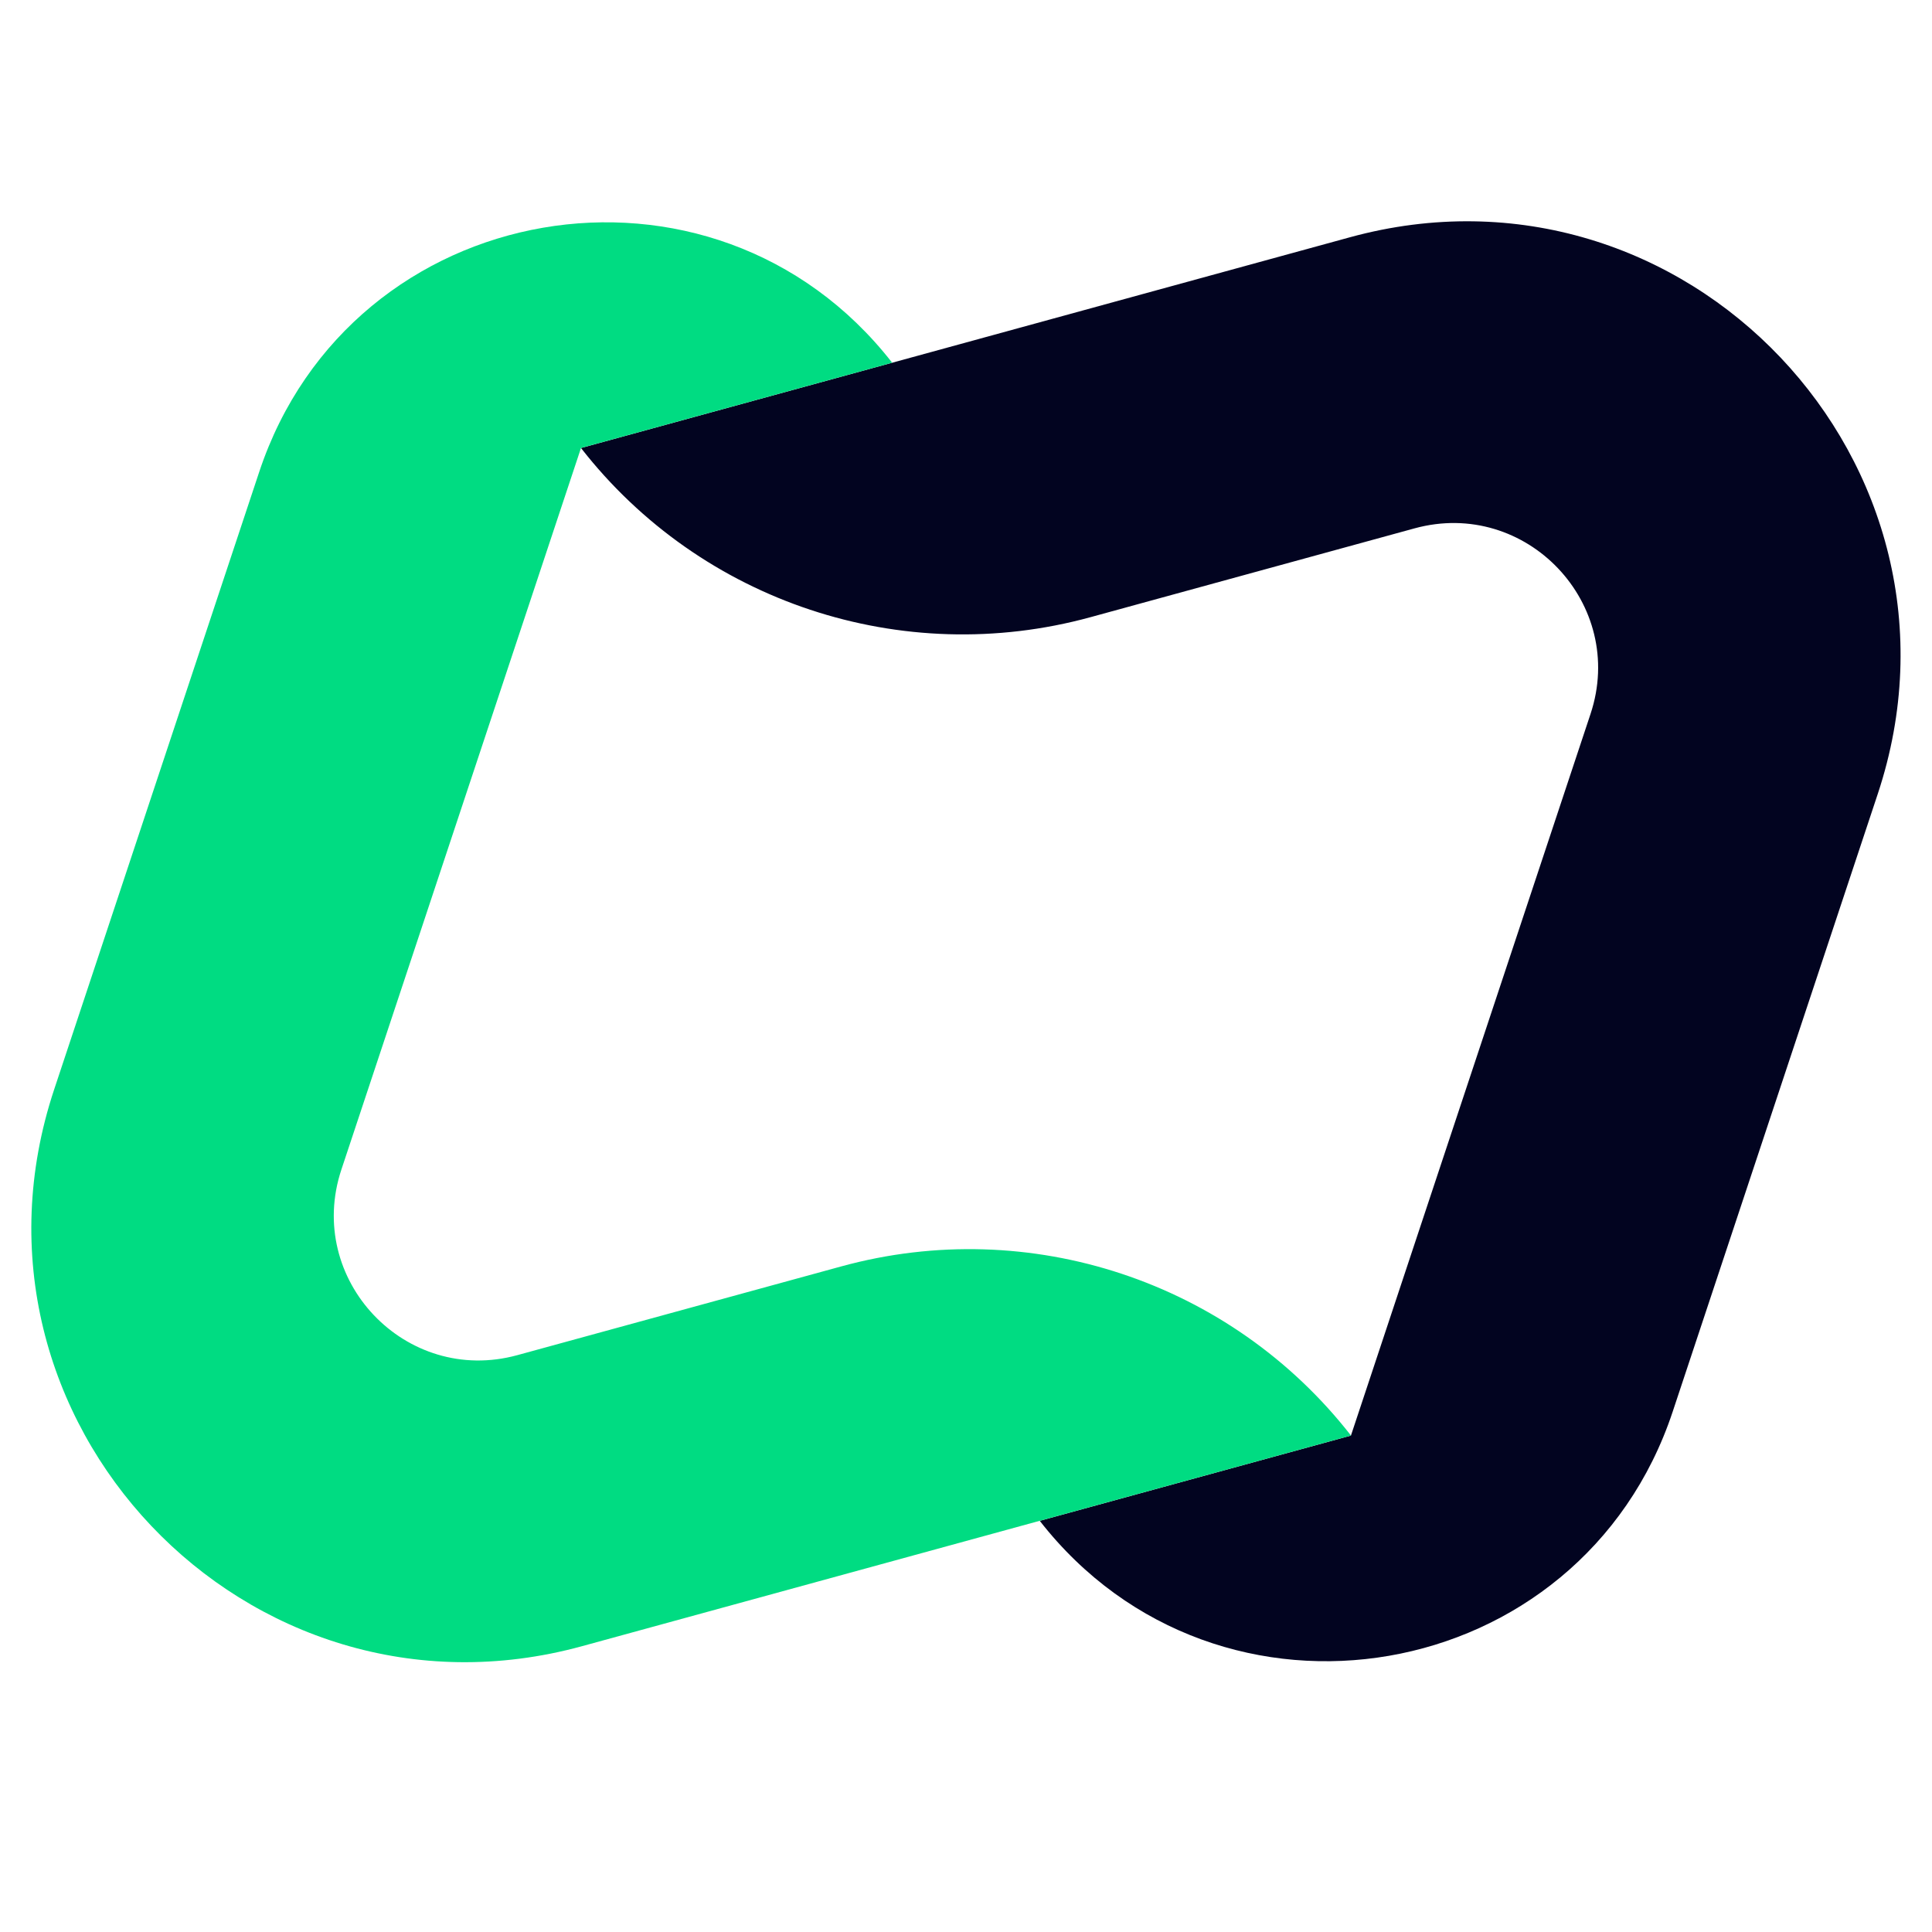
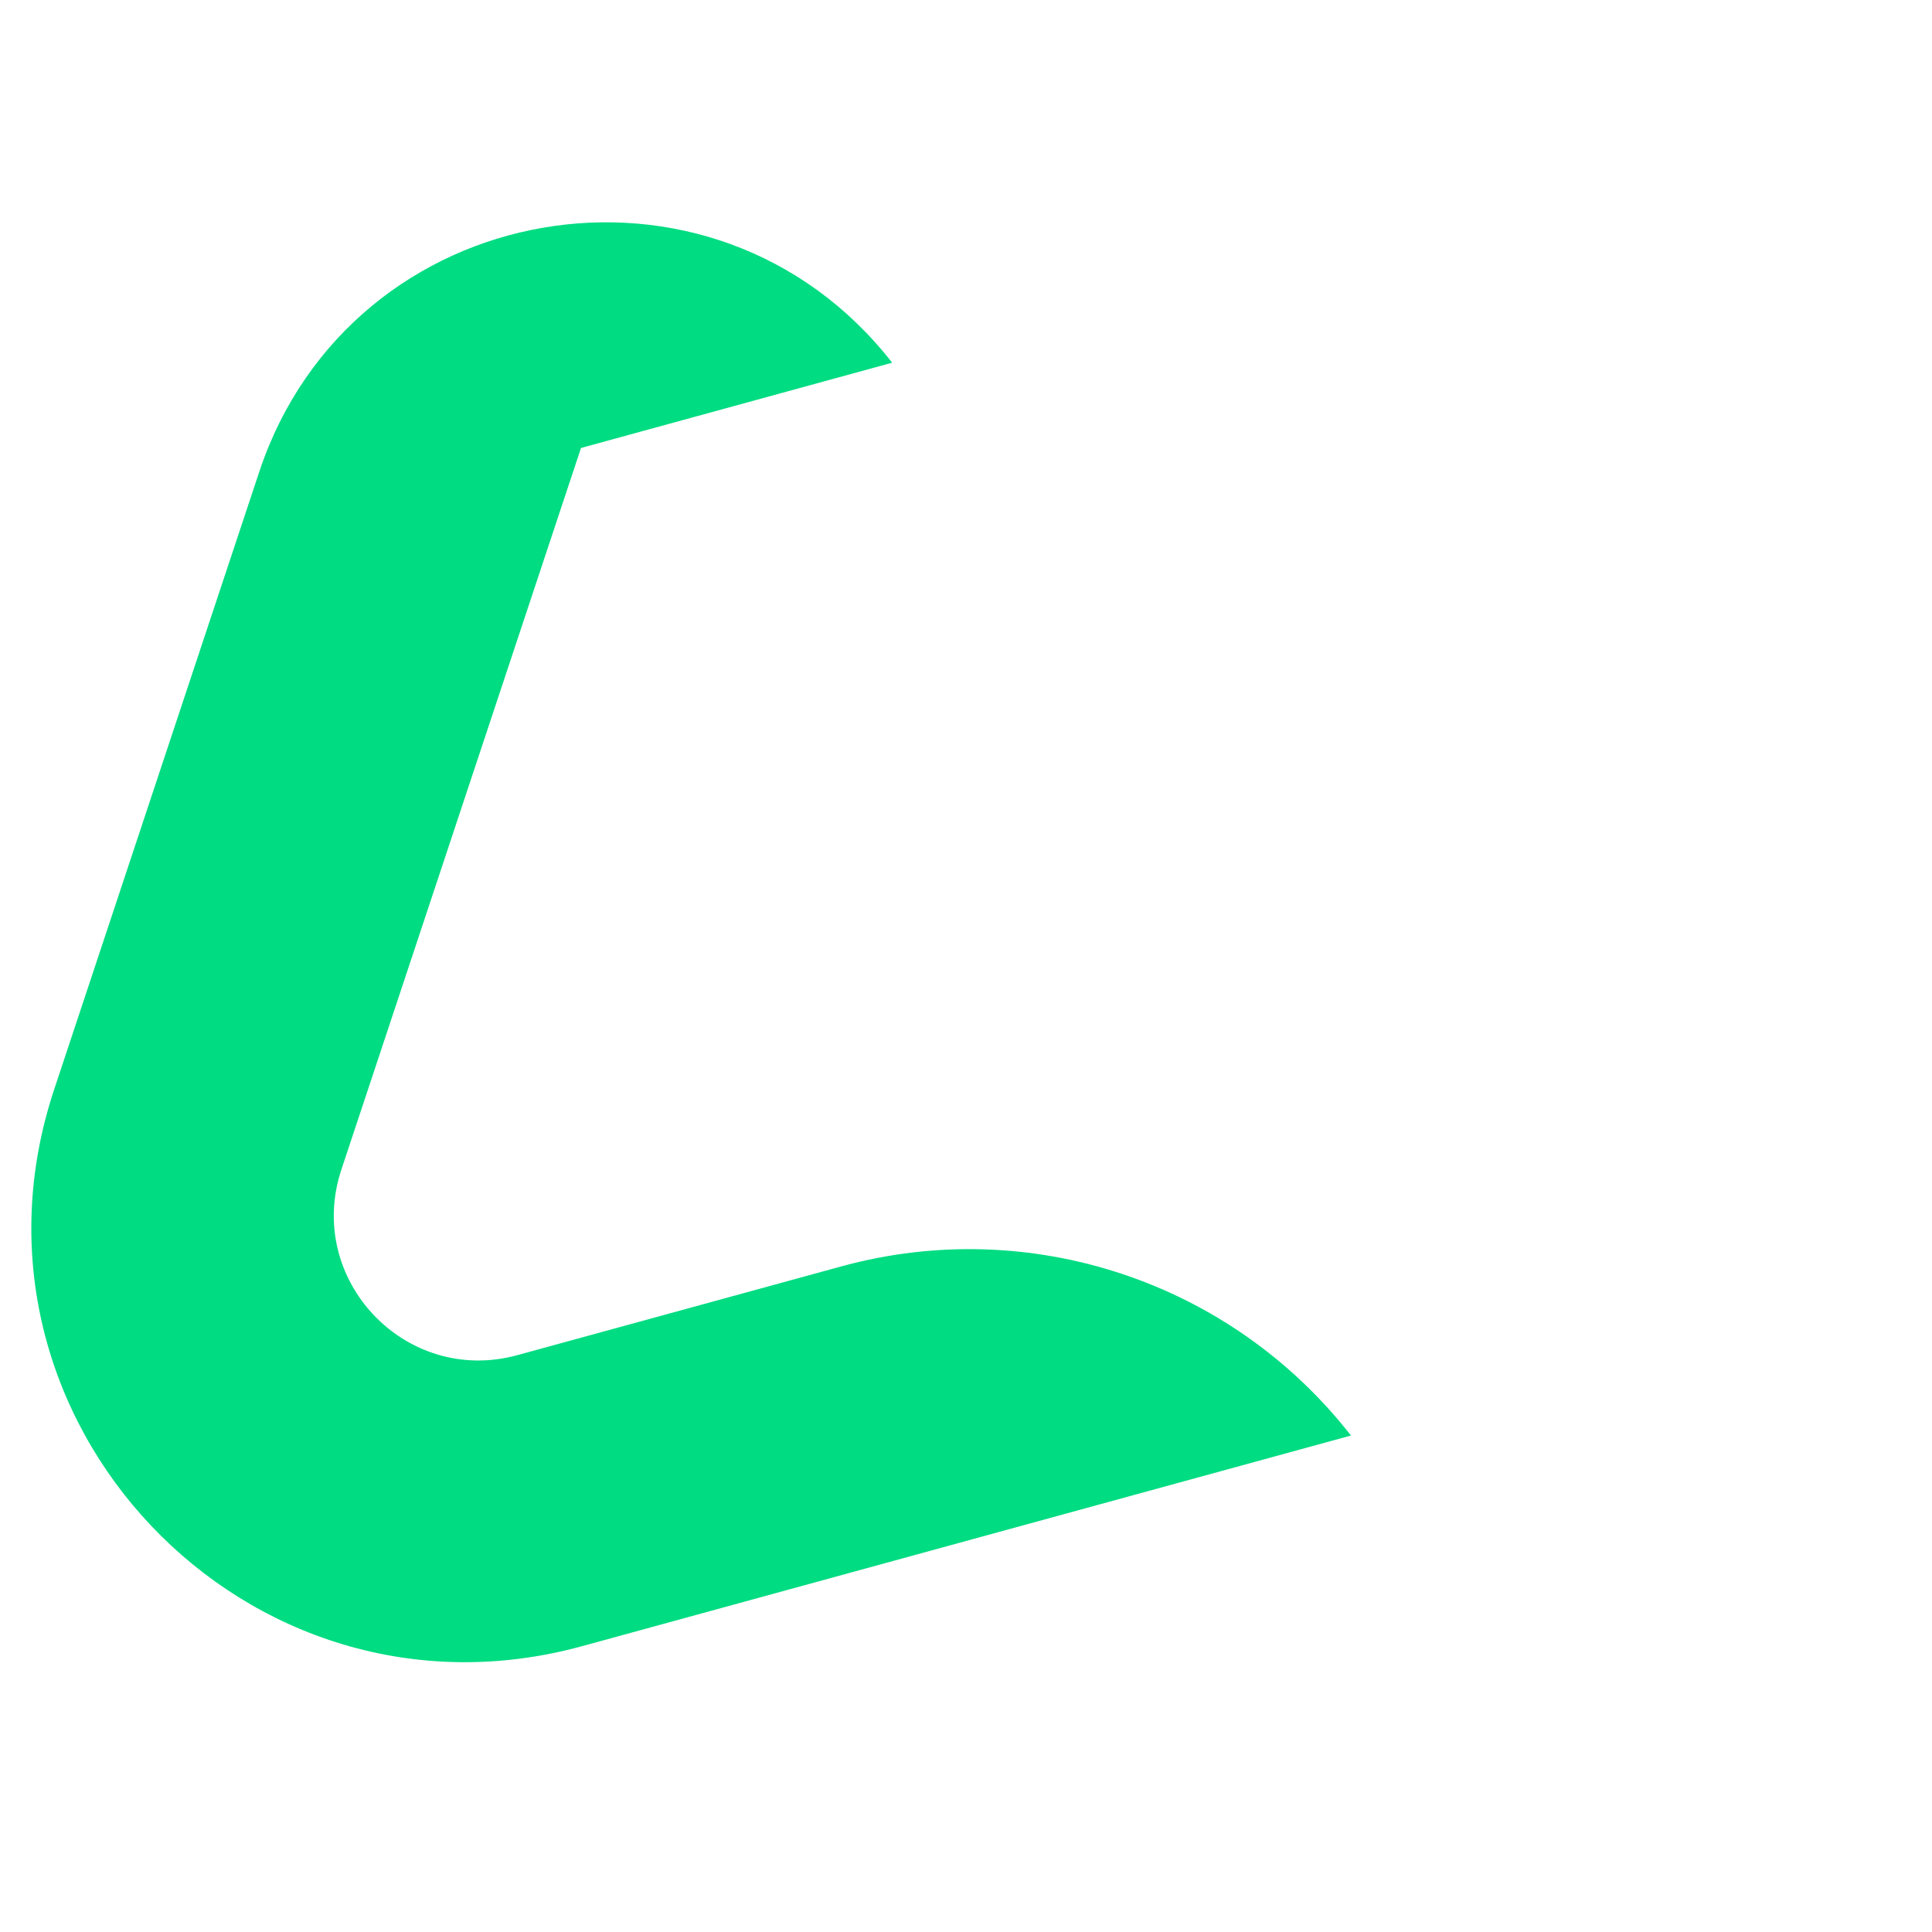
<svg xmlns="http://www.w3.org/2000/svg" width="32" height="32" viewBox="90 83 195 195">
-   <path fill="#020420" d="M 279.523 163.141 L 258.828 225.48 C 249.574 253.348 213 259.656 194.945 236.5 L 226.352 227.895 L 250.535 155.059 C 254.219 143.965 244.051 133.238 232.773 136.328 L 200.066 145.293 C 181.051 150.504 160.766 143.77 148.641 128.219 L 226.246 106.949 C 260.074 97.684 290.578 129.855 279.523 163.141 Z" />
  <path fill="#00dc82" d="M 148.641 128.215 L 124.457 201.047 C 120.773 212.145 130.941 222.871 142.219 219.777 L 174.926 210.816 C 193.945 205.605 214.234 212.344 226.355 227.891 L 148.746 249.152 C 114.918 258.422 84.414 226.25 95.465 192.965 L 116.164 130.629 C 125.418 102.762 161.992 96.453 180.047 119.609 Z" />
</svg>